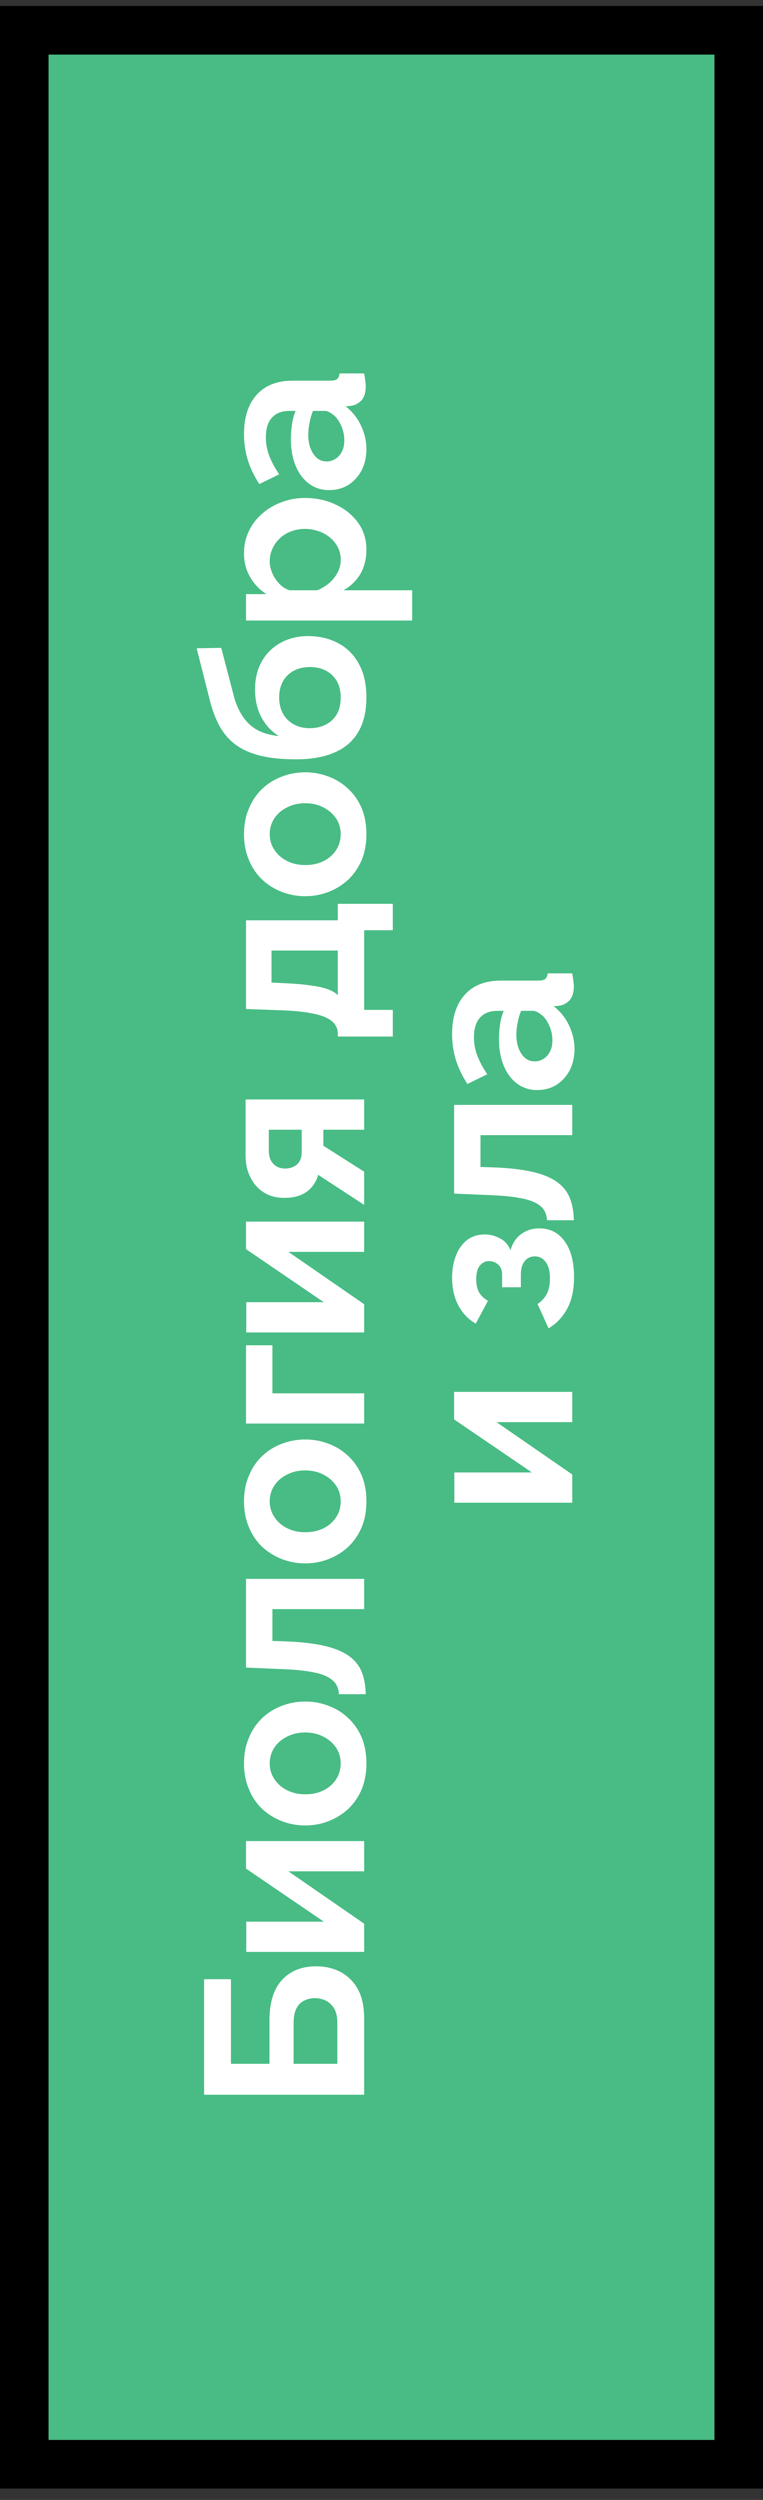
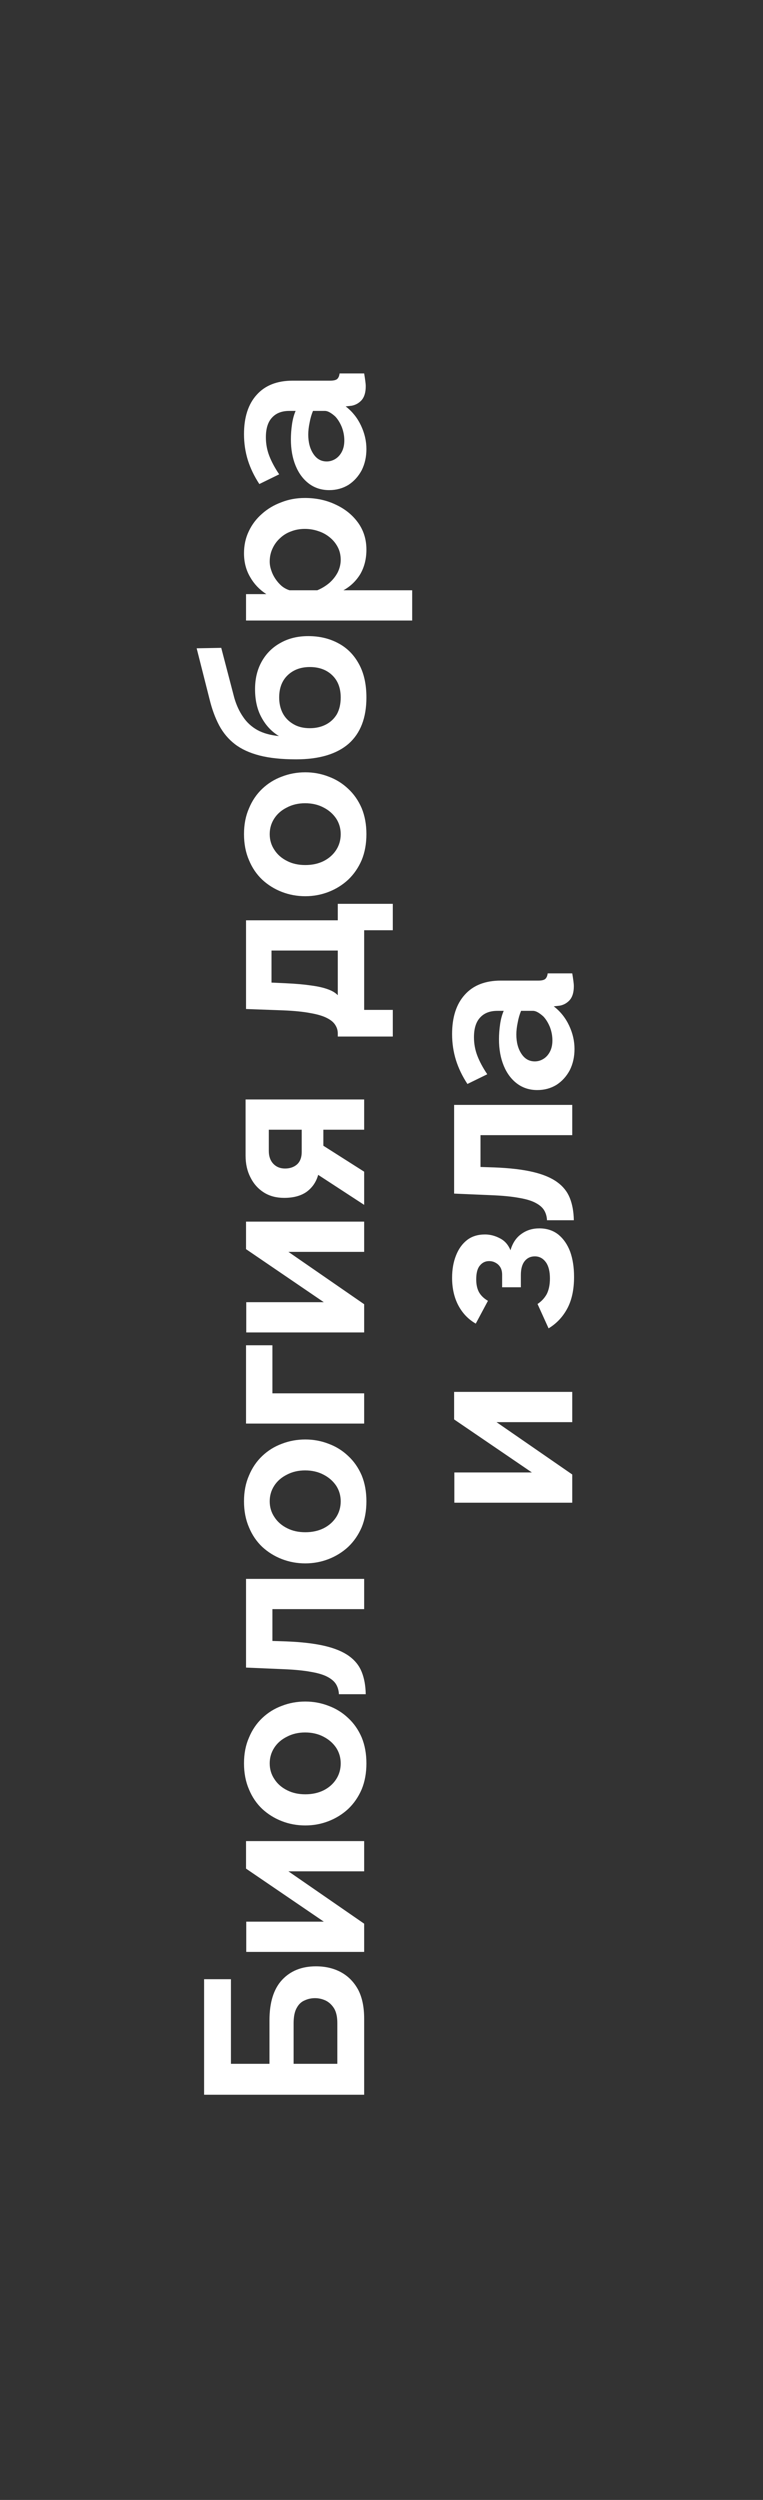
<svg xmlns="http://www.w3.org/2000/svg" width="44" height="144" viewBox="0 0 44 144" fill="none">
  <rect x="0" y="0" width="44" height="144" fill="#333333" stroke="none" />
  <g clip-path="url(#clip0_2179_351)">
-     <rect x="1.4" y="1.744" width="41.2" height="140.2" fill="#48BC84" stroke="black" stroke-width="2.8" />
    <path d="M21 120.66H11.77V114.004H13.317V118.879H15.54V116.37C15.54 115.339 15.783 114.563 16.268 114.043C16.753 113.523 17.403 113.263 18.218 113.263C18.764 113.263 19.245 113.376 19.661 113.601C20.077 113.827 20.406 114.16 20.649 114.602C20.883 115.044 21 115.603 21 116.279V120.66ZM19.453 118.879V116.526C19.453 116.18 19.392 115.902 19.271 115.694C19.141 115.486 18.981 115.335 18.79 115.239C18.591 115.144 18.383 115.096 18.166 115.096C17.949 115.096 17.75 115.14 17.568 115.226C17.377 115.304 17.226 115.447 17.113 115.655C16.992 115.863 16.931 116.162 16.931 116.552V118.879H19.453ZM21 112.432H14.201V110.69H18.673L14.188 107.635V106.049H21V107.791H16.632L21 110.807V112.432ZM21.13 101.573C21.13 102.128 21.039 102.626 20.857 103.068C20.666 103.51 20.406 103.887 20.077 104.199C19.748 104.502 19.371 104.736 18.946 104.901C18.521 105.066 18.075 105.148 17.607 105.148C17.13 105.148 16.68 105.066 16.255 104.901C15.83 104.736 15.453 104.502 15.124 104.199C14.795 103.887 14.539 103.51 14.357 103.068C14.166 102.626 14.071 102.128 14.071 101.573C14.071 101.018 14.166 100.524 14.357 100.091C14.539 99.649 14.795 99.272 15.124 98.96C15.453 98.648 15.83 98.414 16.255 98.258C16.68 98.093 17.13 98.011 17.607 98.011C18.075 98.011 18.521 98.093 18.946 98.258C19.371 98.414 19.748 98.648 20.077 98.96C20.406 99.263 20.666 99.636 20.857 100.078C21.039 100.52 21.13 101.018 21.13 101.573ZM17.607 103.354C18.006 103.354 18.361 103.276 18.673 103.12C18.976 102.964 19.215 102.752 19.388 102.483C19.561 102.214 19.648 101.911 19.648 101.573C19.648 101.244 19.561 100.945 19.388 100.676C19.206 100.407 18.963 100.195 18.66 100.039C18.348 99.874 17.993 99.792 17.594 99.792C17.204 99.792 16.853 99.874 16.541 100.039C16.229 100.195 15.986 100.407 15.813 100.676C15.64 100.945 15.553 101.244 15.553 101.573C15.553 101.911 15.644 102.214 15.826 102.483C15.999 102.752 16.242 102.964 16.554 103.12C16.857 103.276 17.208 103.354 17.607 103.354ZM21.091 97.589H19.544C19.535 97.381 19.483 97.195 19.388 97.03C19.293 96.866 19.132 96.723 18.907 96.601C18.673 96.471 18.348 96.372 17.932 96.302C17.516 96.224 16.983 96.172 16.333 96.146L14.188 96.055V90.946H21V92.688H15.709V94.521L16.502 94.547C17.395 94.582 18.136 94.669 18.725 94.807C19.314 94.946 19.782 95.141 20.129 95.392C20.467 95.635 20.71 95.938 20.857 96.302C21.004 96.666 21.082 97.095 21.091 97.589ZM21.13 86.478C21.13 87.032 21.039 87.531 20.857 87.973C20.666 88.415 20.406 88.792 20.077 89.104C19.748 89.407 19.371 89.641 18.946 89.806C18.521 89.97 18.075 90.053 17.607 90.053C17.13 90.053 16.68 89.97 16.255 89.806C15.83 89.641 15.453 89.407 15.124 89.104C14.795 88.792 14.539 88.415 14.357 87.973C14.166 87.531 14.071 87.032 14.071 86.478C14.071 85.923 14.166 85.429 14.357 84.996C14.539 84.554 14.795 84.177 15.124 83.865C15.453 83.553 15.83 83.319 16.255 83.163C16.68 82.998 17.13 82.916 17.607 82.916C18.075 82.916 18.521 82.998 18.946 83.163C19.371 83.319 19.748 83.553 20.077 83.865C20.406 84.168 20.666 84.541 20.857 84.983C21.039 85.425 21.13 85.923 21.13 86.478ZM17.607 88.259C18.006 88.259 18.361 88.181 18.673 88.025C18.976 87.869 19.215 87.656 19.388 87.388C19.561 87.119 19.648 86.816 19.648 86.478C19.648 86.148 19.561 85.849 19.388 85.581C19.206 85.312 18.963 85.1 18.66 84.944C18.348 84.779 17.993 84.697 17.594 84.697C17.204 84.697 16.853 84.779 16.541 84.944C16.229 85.1 15.986 85.312 15.813 85.581C15.64 85.849 15.553 86.148 15.553 86.478C15.553 86.816 15.644 87.119 15.826 87.388C15.999 87.656 16.242 87.869 16.554 88.025C16.857 88.181 17.208 88.259 17.607 88.259ZM21 82H14.188V77.489H15.709V80.258H21V82ZM21 76.75H14.201V75.008H18.673L14.188 71.953V70.367H21V72.109H16.632L21 75.125V76.75ZM21 69.402L18.348 67.673C18.235 68.08 18.014 68.405 17.685 68.648C17.356 68.882 16.922 68.999 16.385 68.999C15.934 68.999 15.544 68.895 15.215 68.687C14.886 68.479 14.63 68.193 14.448 67.829C14.257 67.465 14.162 67.044 14.162 66.568V63.331H21V65.073H18.647V65.996L21 67.491V69.402ZM17.399 66.36V65.073H15.501V66.295C15.501 66.607 15.588 66.854 15.761 67.036C15.934 67.218 16.16 67.309 16.437 67.309C16.714 67.309 16.944 67.231 17.126 67.075C17.308 66.91 17.399 66.672 17.399 66.36ZM22.651 59.706H19.479V59.524C19.479 59.351 19.431 59.191 19.336 59.043C19.241 58.887 19.08 58.753 18.855 58.64C18.621 58.519 18.3 58.424 17.893 58.354C17.486 58.276 16.966 58.224 16.333 58.198L14.188 58.12L14.188 53.011H19.479V52.062H22.651V53.583H21V58.172H22.651V59.706ZM19.479 57.327V54.753H15.657V56.599L16.502 56.638C17.074 56.664 17.559 56.708 17.958 56.768C18.348 56.82 18.669 56.894 18.92 56.989C19.163 57.076 19.349 57.189 19.479 57.327ZM21.13 48.047C21.13 48.602 21.039 49.1 20.857 49.542C20.666 49.984 20.406 50.361 20.077 50.673C19.748 50.977 19.371 51.211 18.946 51.376C18.521 51.54 18.075 51.623 17.607 51.623C17.13 51.623 16.68 51.54 16.255 51.376C15.83 51.211 15.453 50.977 15.124 50.673C14.795 50.361 14.539 49.984 14.357 49.542C14.166 49.1 14.071 48.602 14.071 48.047C14.071 47.493 14.166 46.999 14.357 46.566C14.539 46.123 14.795 45.746 15.124 45.434C15.453 45.123 15.83 44.889 16.255 44.733C16.68 44.568 17.13 44.486 17.607 44.486C18.075 44.486 18.521 44.568 18.946 44.733C19.371 44.889 19.748 45.123 20.077 45.434C20.406 45.738 20.666 46.111 20.857 46.553C21.039 46.995 21.13 47.493 21.13 48.047ZM17.607 49.828C18.006 49.828 18.361 49.751 18.673 49.594C18.976 49.438 19.215 49.226 19.388 48.958C19.561 48.689 19.648 48.386 19.648 48.047C19.648 47.718 19.561 47.419 19.388 47.151C19.206 46.882 18.963 46.669 18.66 46.514C18.348 46.349 17.993 46.267 17.594 46.267C17.204 46.267 16.853 46.349 16.541 46.514C16.229 46.669 15.986 46.882 15.813 47.151C15.64 47.419 15.553 47.718 15.553 48.047C15.553 48.386 15.644 48.689 15.826 48.958C15.999 49.226 16.242 49.438 16.554 49.594C16.857 49.751 17.208 49.828 17.607 49.828ZM21.13 40.177C21.13 41.347 20.788 42.235 20.103 42.842C19.41 43.44 18.4 43.739 17.074 43.739C16.242 43.739 15.54 43.665 14.968 43.518C14.396 43.37 13.924 43.154 13.551 42.868C13.178 42.582 12.875 42.222 12.641 41.789C12.407 41.347 12.221 40.84 12.082 40.268L11.341 37.343L12.758 37.317L13.512 40.203C13.633 40.619 13.802 40.983 14.019 41.295C14.227 41.607 14.5 41.858 14.838 42.049C15.167 42.231 15.583 42.348 16.086 42.4C15.661 42.14 15.328 41.784 15.085 41.334C14.834 40.883 14.708 40.337 14.708 39.696C14.708 39.089 14.838 38.556 15.098 38.097C15.358 37.637 15.718 37.282 16.177 37.031C16.636 36.771 17.169 36.641 17.776 36.641C18.426 36.641 19.007 36.779 19.518 37.057C20.021 37.325 20.415 37.724 20.701 38.253C20.987 38.773 21.13 39.414 21.13 40.177ZM19.648 40.177C19.648 39.639 19.488 39.215 19.167 38.903C18.838 38.582 18.404 38.422 17.867 38.422C17.347 38.422 16.922 38.578 16.593 38.89C16.264 39.202 16.099 39.631 16.099 40.177C16.099 40.515 16.168 40.818 16.307 41.087C16.446 41.347 16.649 41.555 16.918 41.711C17.178 41.867 17.494 41.945 17.867 41.945C18.214 41.945 18.521 41.875 18.79 41.737C19.059 41.598 19.271 41.399 19.427 41.139C19.574 40.87 19.648 40.549 19.648 40.177ZM21.13 31.661C21.13 32.19 21.013 32.657 20.779 33.065C20.536 33.464 20.211 33.776 19.804 34.001H23.769V35.743H14.188V34.222H15.358C14.959 33.962 14.647 33.633 14.422 33.234C14.188 32.835 14.071 32.38 14.071 31.869C14.071 31.41 14.162 30.989 14.344 30.608C14.526 30.218 14.782 29.88 15.111 29.594C15.432 29.308 15.804 29.087 16.229 28.931C16.645 28.766 17.096 28.684 17.581 28.684C18.24 28.684 18.838 28.814 19.375 29.074C19.912 29.325 20.341 29.676 20.662 30.127C20.974 30.569 21.13 31.08 21.13 31.661ZM19.648 32.246C19.648 31.977 19.592 31.735 19.479 31.518C19.366 31.301 19.215 31.115 19.024 30.959C18.825 30.794 18.604 30.673 18.361 30.595C18.11 30.508 17.85 30.465 17.581 30.465C17.295 30.465 17.031 30.512 16.788 30.608C16.545 30.695 16.333 30.825 16.151 30.998C15.96 31.171 15.813 31.375 15.709 31.609C15.605 31.834 15.553 32.081 15.553 32.35C15.553 32.514 15.583 32.684 15.644 32.857C15.696 33.022 15.774 33.182 15.878 33.338C15.982 33.494 16.103 33.633 16.242 33.754C16.381 33.867 16.532 33.949 16.697 34.001H18.296C18.547 33.897 18.777 33.758 18.985 33.585C19.193 33.403 19.358 33.195 19.479 32.961C19.592 32.727 19.648 32.489 19.648 32.246ZM18.985 28.232C18.543 28.232 18.157 28.11 17.828 27.868C17.49 27.616 17.23 27.27 17.048 26.828C16.866 26.386 16.775 25.879 16.775 25.307C16.775 25.021 16.797 24.73 16.84 24.436C16.883 24.141 16.953 23.885 17.048 23.669H16.684C16.251 23.669 15.917 23.799 15.683 24.059C15.449 24.31 15.332 24.687 15.332 25.19C15.332 25.562 15.397 25.918 15.527 26.256C15.657 26.594 15.848 26.949 16.099 27.322L14.955 27.881C14.66 27.43 14.439 26.971 14.292 26.503C14.145 26.026 14.071 25.528 14.071 25.008C14.071 24.037 14.314 23.283 14.799 22.746C15.284 22.2 15.978 21.927 16.879 21.927H19.05C19.232 21.927 19.362 21.896 19.44 21.836C19.518 21.766 19.566 21.658 19.583 21.511H21C21.026 21.667 21.048 21.81 21.065 21.94C21.082 22.061 21.091 22.165 21.091 22.252C21.091 22.598 21.013 22.863 20.857 23.045C20.701 23.218 20.51 23.326 20.285 23.37L19.934 23.409C20.315 23.703 20.61 24.072 20.818 24.514C21.026 24.956 21.13 25.406 21.13 25.866C21.13 26.316 21.039 26.724 20.857 27.088C20.666 27.443 20.411 27.725 20.09 27.933C19.761 28.132 19.392 28.232 18.985 28.232ZM19.336 23.994C19.232 23.898 19.128 23.82 19.024 23.76C18.92 23.699 18.825 23.669 18.738 23.669H18.049C17.962 23.877 17.897 24.102 17.854 24.345C17.802 24.587 17.776 24.817 17.776 25.034C17.776 25.484 17.876 25.857 18.075 26.152C18.266 26.438 18.521 26.581 18.842 26.581C19.015 26.581 19.18 26.533 19.336 26.438C19.492 26.342 19.618 26.204 19.713 26.022C19.808 25.84 19.856 25.623 19.856 25.372C19.856 25.112 19.808 24.856 19.713 24.605C19.609 24.353 19.483 24.15 19.336 23.994ZM33 86.558H26.201V84.816H30.673L26.188 81.761V80.175H33V81.917H28.632L33 84.933V86.558ZM33.104 73.551C33.104 74.279 32.974 74.886 32.714 75.371C32.454 75.856 32.094 76.238 31.635 76.515L30.998 75.111C31.223 74.964 31.401 74.773 31.531 74.539C31.652 74.296 31.713 73.997 31.713 73.642C31.713 73.235 31.635 72.923 31.479 72.706C31.314 72.481 31.102 72.368 30.842 72.368C30.599 72.368 30.404 72.459 30.257 72.641C30.11 72.823 30.036 73.092 30.036 73.447V74.149H28.957V73.434C28.957 73.269 28.927 73.131 28.866 73.018C28.797 72.897 28.706 72.806 28.593 72.745C28.48 72.676 28.35 72.641 28.203 72.641C27.986 72.641 27.809 72.728 27.67 72.901C27.531 73.066 27.462 73.33 27.462 73.694C27.462 73.997 27.518 74.249 27.631 74.448C27.744 74.639 27.913 74.799 28.138 74.929L27.436 76.242C27.011 75.999 26.678 75.653 26.435 75.202C26.192 74.743 26.071 74.21 26.071 73.603C26.071 73.126 26.145 72.702 26.292 72.329C26.439 71.948 26.652 71.649 26.929 71.432C27.206 71.215 27.553 71.107 27.969 71.107C28.264 71.107 28.55 71.181 28.827 71.328C29.104 71.467 29.308 71.696 29.438 72.017C29.559 71.601 29.767 71.289 30.062 71.081C30.357 70.864 30.703 70.756 31.102 70.756C31.535 70.756 31.904 70.877 32.207 71.12C32.502 71.363 32.727 71.692 32.883 72.108C33.03 72.524 33.104 73.005 33.104 73.551ZM33.091 70.287H31.544C31.535 70.079 31.483 69.892 31.388 69.728C31.293 69.563 31.132 69.42 30.907 69.299C30.673 69.169 30.348 69.069 29.932 69C29.516 68.922 28.983 68.87 28.333 68.844L26.188 68.753V63.644H33V65.386H27.709V67.219L28.502 67.245C29.395 67.279 30.136 67.366 30.725 67.505C31.314 67.643 31.782 67.838 32.129 68.09C32.467 68.332 32.71 68.636 32.857 69C33.004 69.364 33.082 69.793 33.091 70.287ZM30.985 62.789C30.543 62.789 30.157 62.668 29.828 62.425C29.49 62.174 29.23 61.827 29.048 61.385C28.866 60.943 28.775 60.436 28.775 59.864C28.775 59.578 28.797 59.288 28.84 58.993C28.883 58.699 28.953 58.443 29.048 58.226H28.684C28.251 58.226 27.917 58.356 27.683 58.616C27.449 58.868 27.332 59.245 27.332 59.747C27.332 60.12 27.397 60.475 27.527 60.813C27.657 61.151 27.848 61.507 28.099 61.879L26.955 62.438C26.66 61.988 26.439 61.528 26.292 61.06C26.145 60.584 26.071 60.085 26.071 59.565C26.071 58.595 26.314 57.841 26.799 57.303C27.284 56.757 27.978 56.484 28.879 56.484H31.05C31.232 56.484 31.362 56.454 31.44 56.393C31.518 56.324 31.566 56.216 31.583 56.068H33C33.026 56.224 33.048 56.367 33.065 56.497C33.082 56.619 33.091 56.723 33.091 56.809C33.091 57.156 33.013 57.42 32.857 57.602C32.701 57.776 32.51 57.884 32.285 57.927L31.934 57.966C32.315 58.261 32.61 58.629 32.818 59.071C33.026 59.513 33.13 59.964 33.13 60.423C33.13 60.874 33.039 61.281 32.857 61.645C32.666 62.001 32.411 62.282 32.09 62.49C31.761 62.69 31.392 62.789 30.985 62.789ZM31.336 58.551C31.232 58.456 31.128 58.378 31.024 58.317C30.92 58.257 30.825 58.226 30.738 58.226H30.049C29.962 58.434 29.897 58.66 29.854 58.902C29.802 59.145 29.776 59.375 29.776 59.591C29.776 60.042 29.876 60.415 30.075 60.709C30.266 60.995 30.521 61.138 30.842 61.138C31.015 61.138 31.18 61.091 31.336 60.995C31.492 60.9 31.618 60.761 31.713 60.579C31.808 60.397 31.856 60.181 31.856 59.929C31.856 59.669 31.808 59.414 31.713 59.162C31.609 58.911 31.483 58.707 31.336 58.551Z" fill="white" />
  </g>
  <defs>
    <clipPath id="clip0_2179_351">
      <rect width="44" height="143" fill="white" transform="translate(0 0.344)" />
    </clipPath>
  </defs>
</svg>